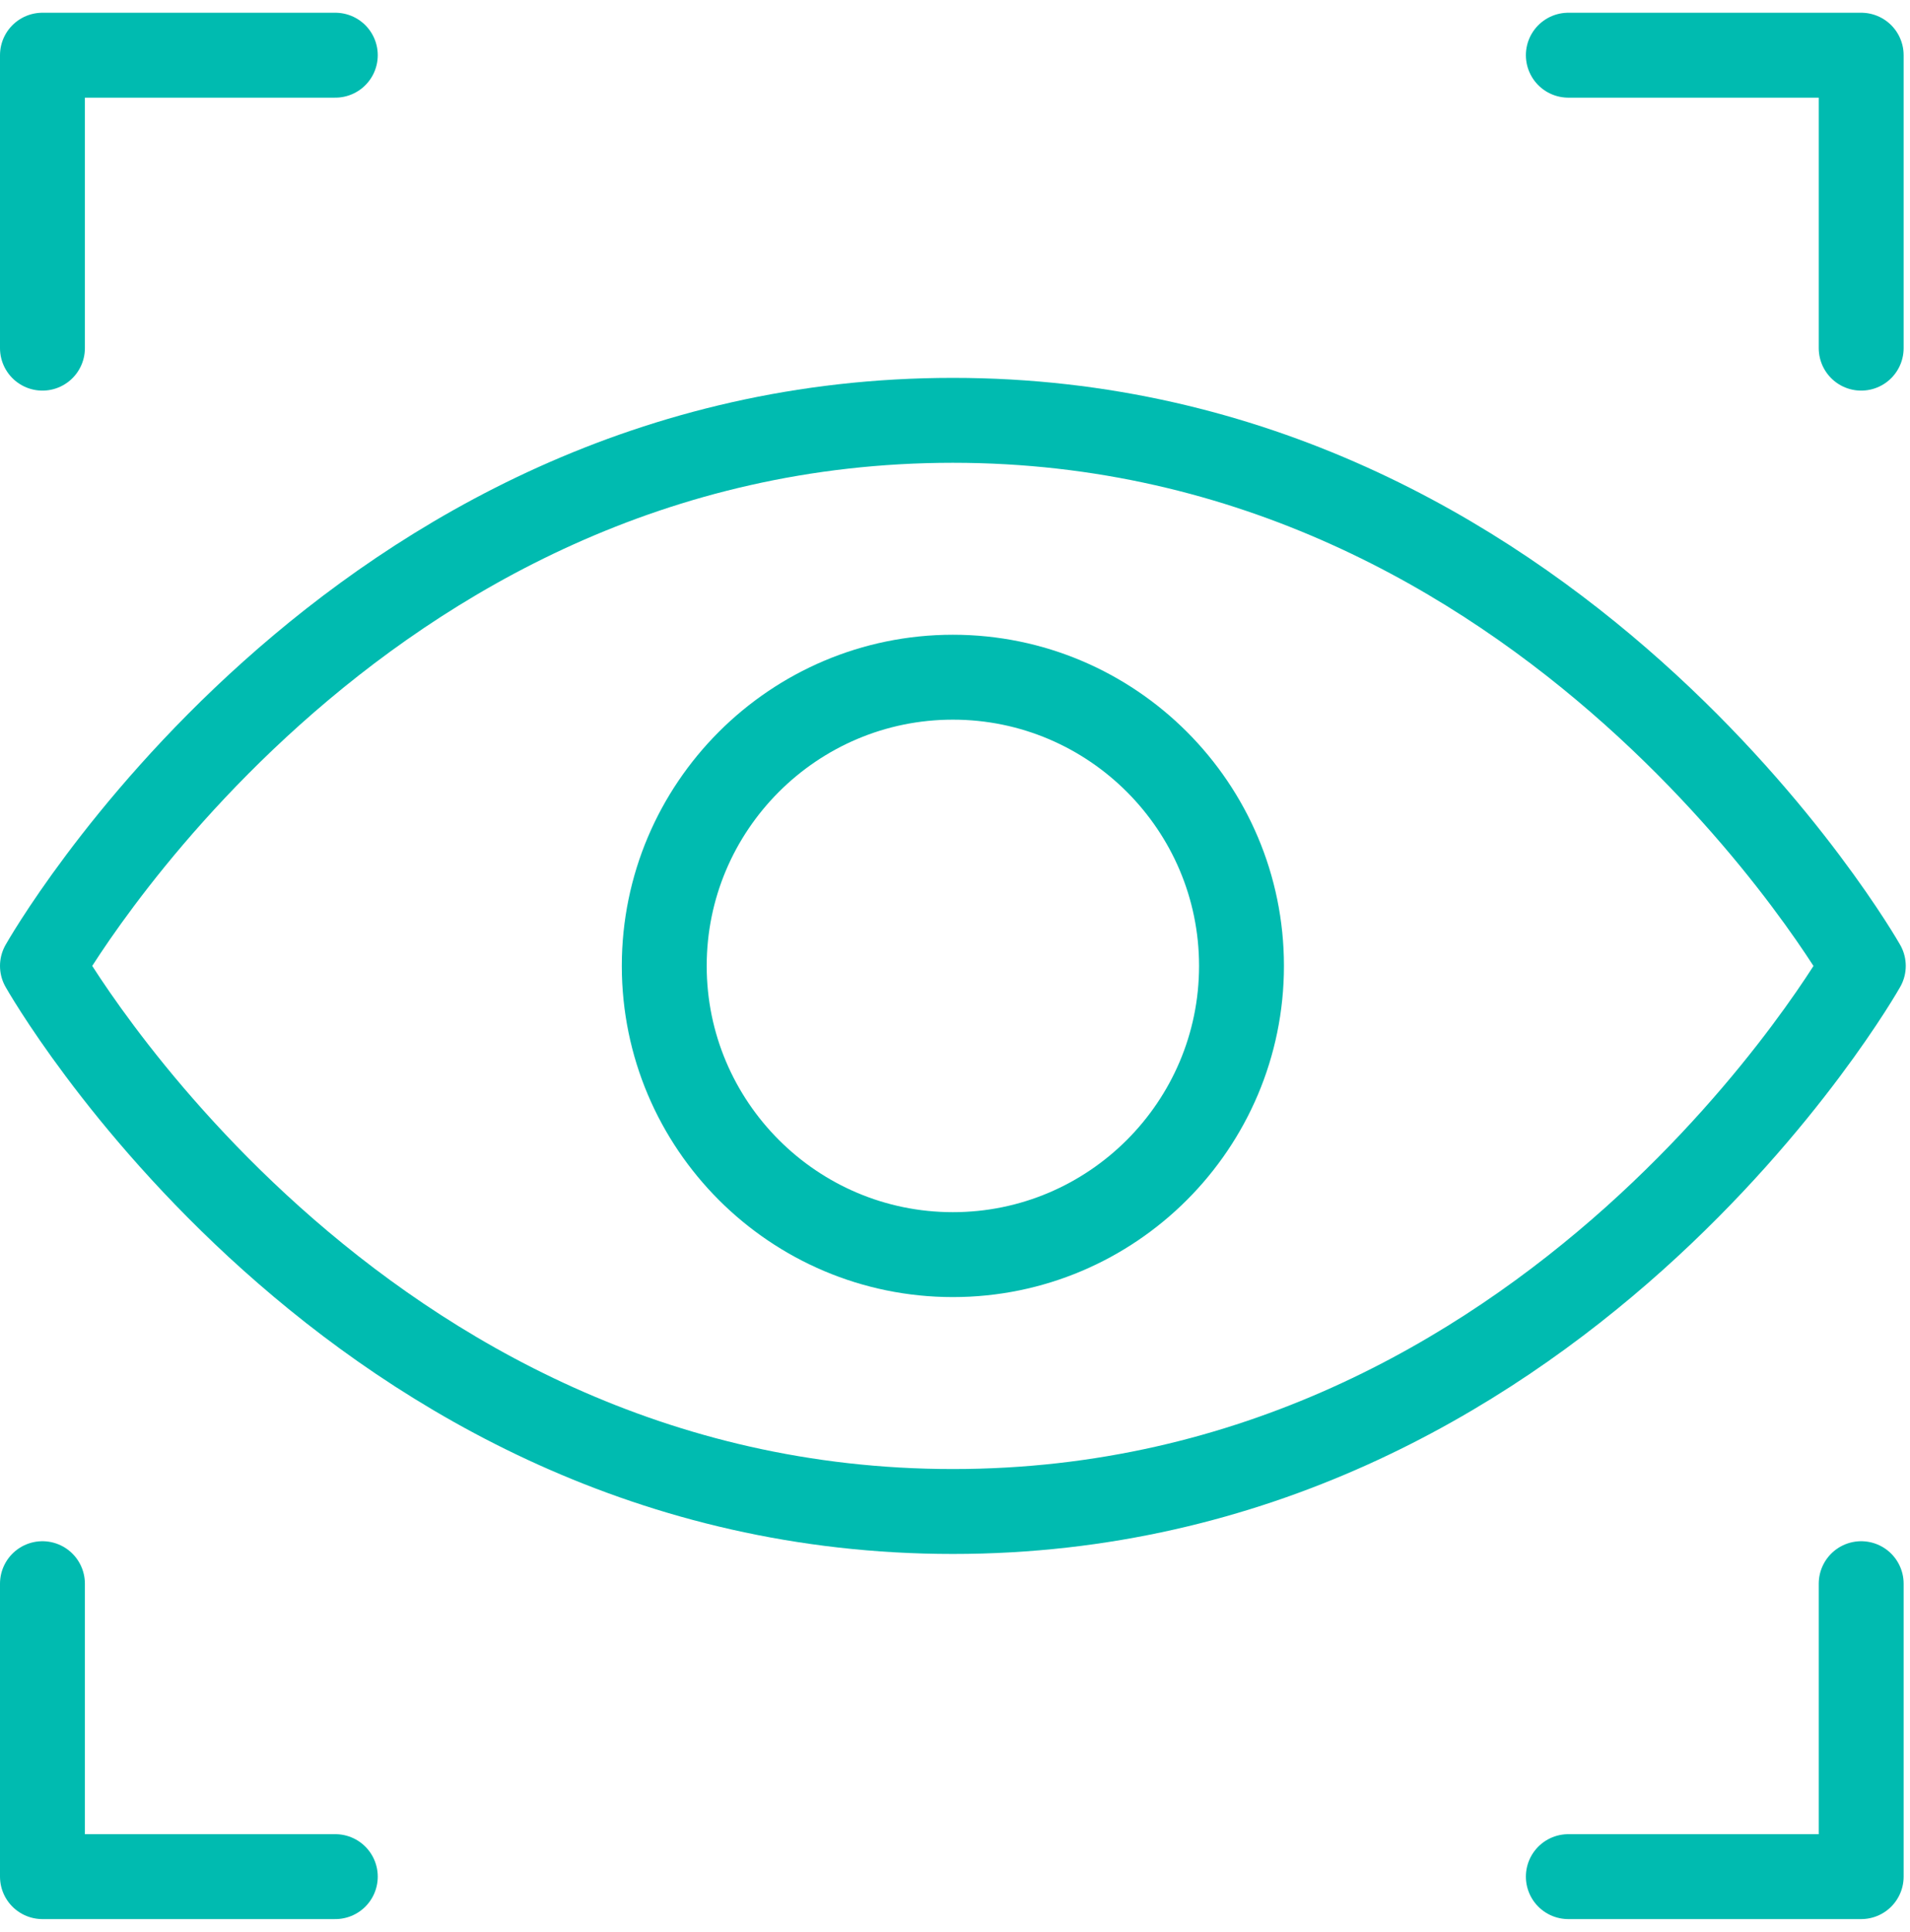
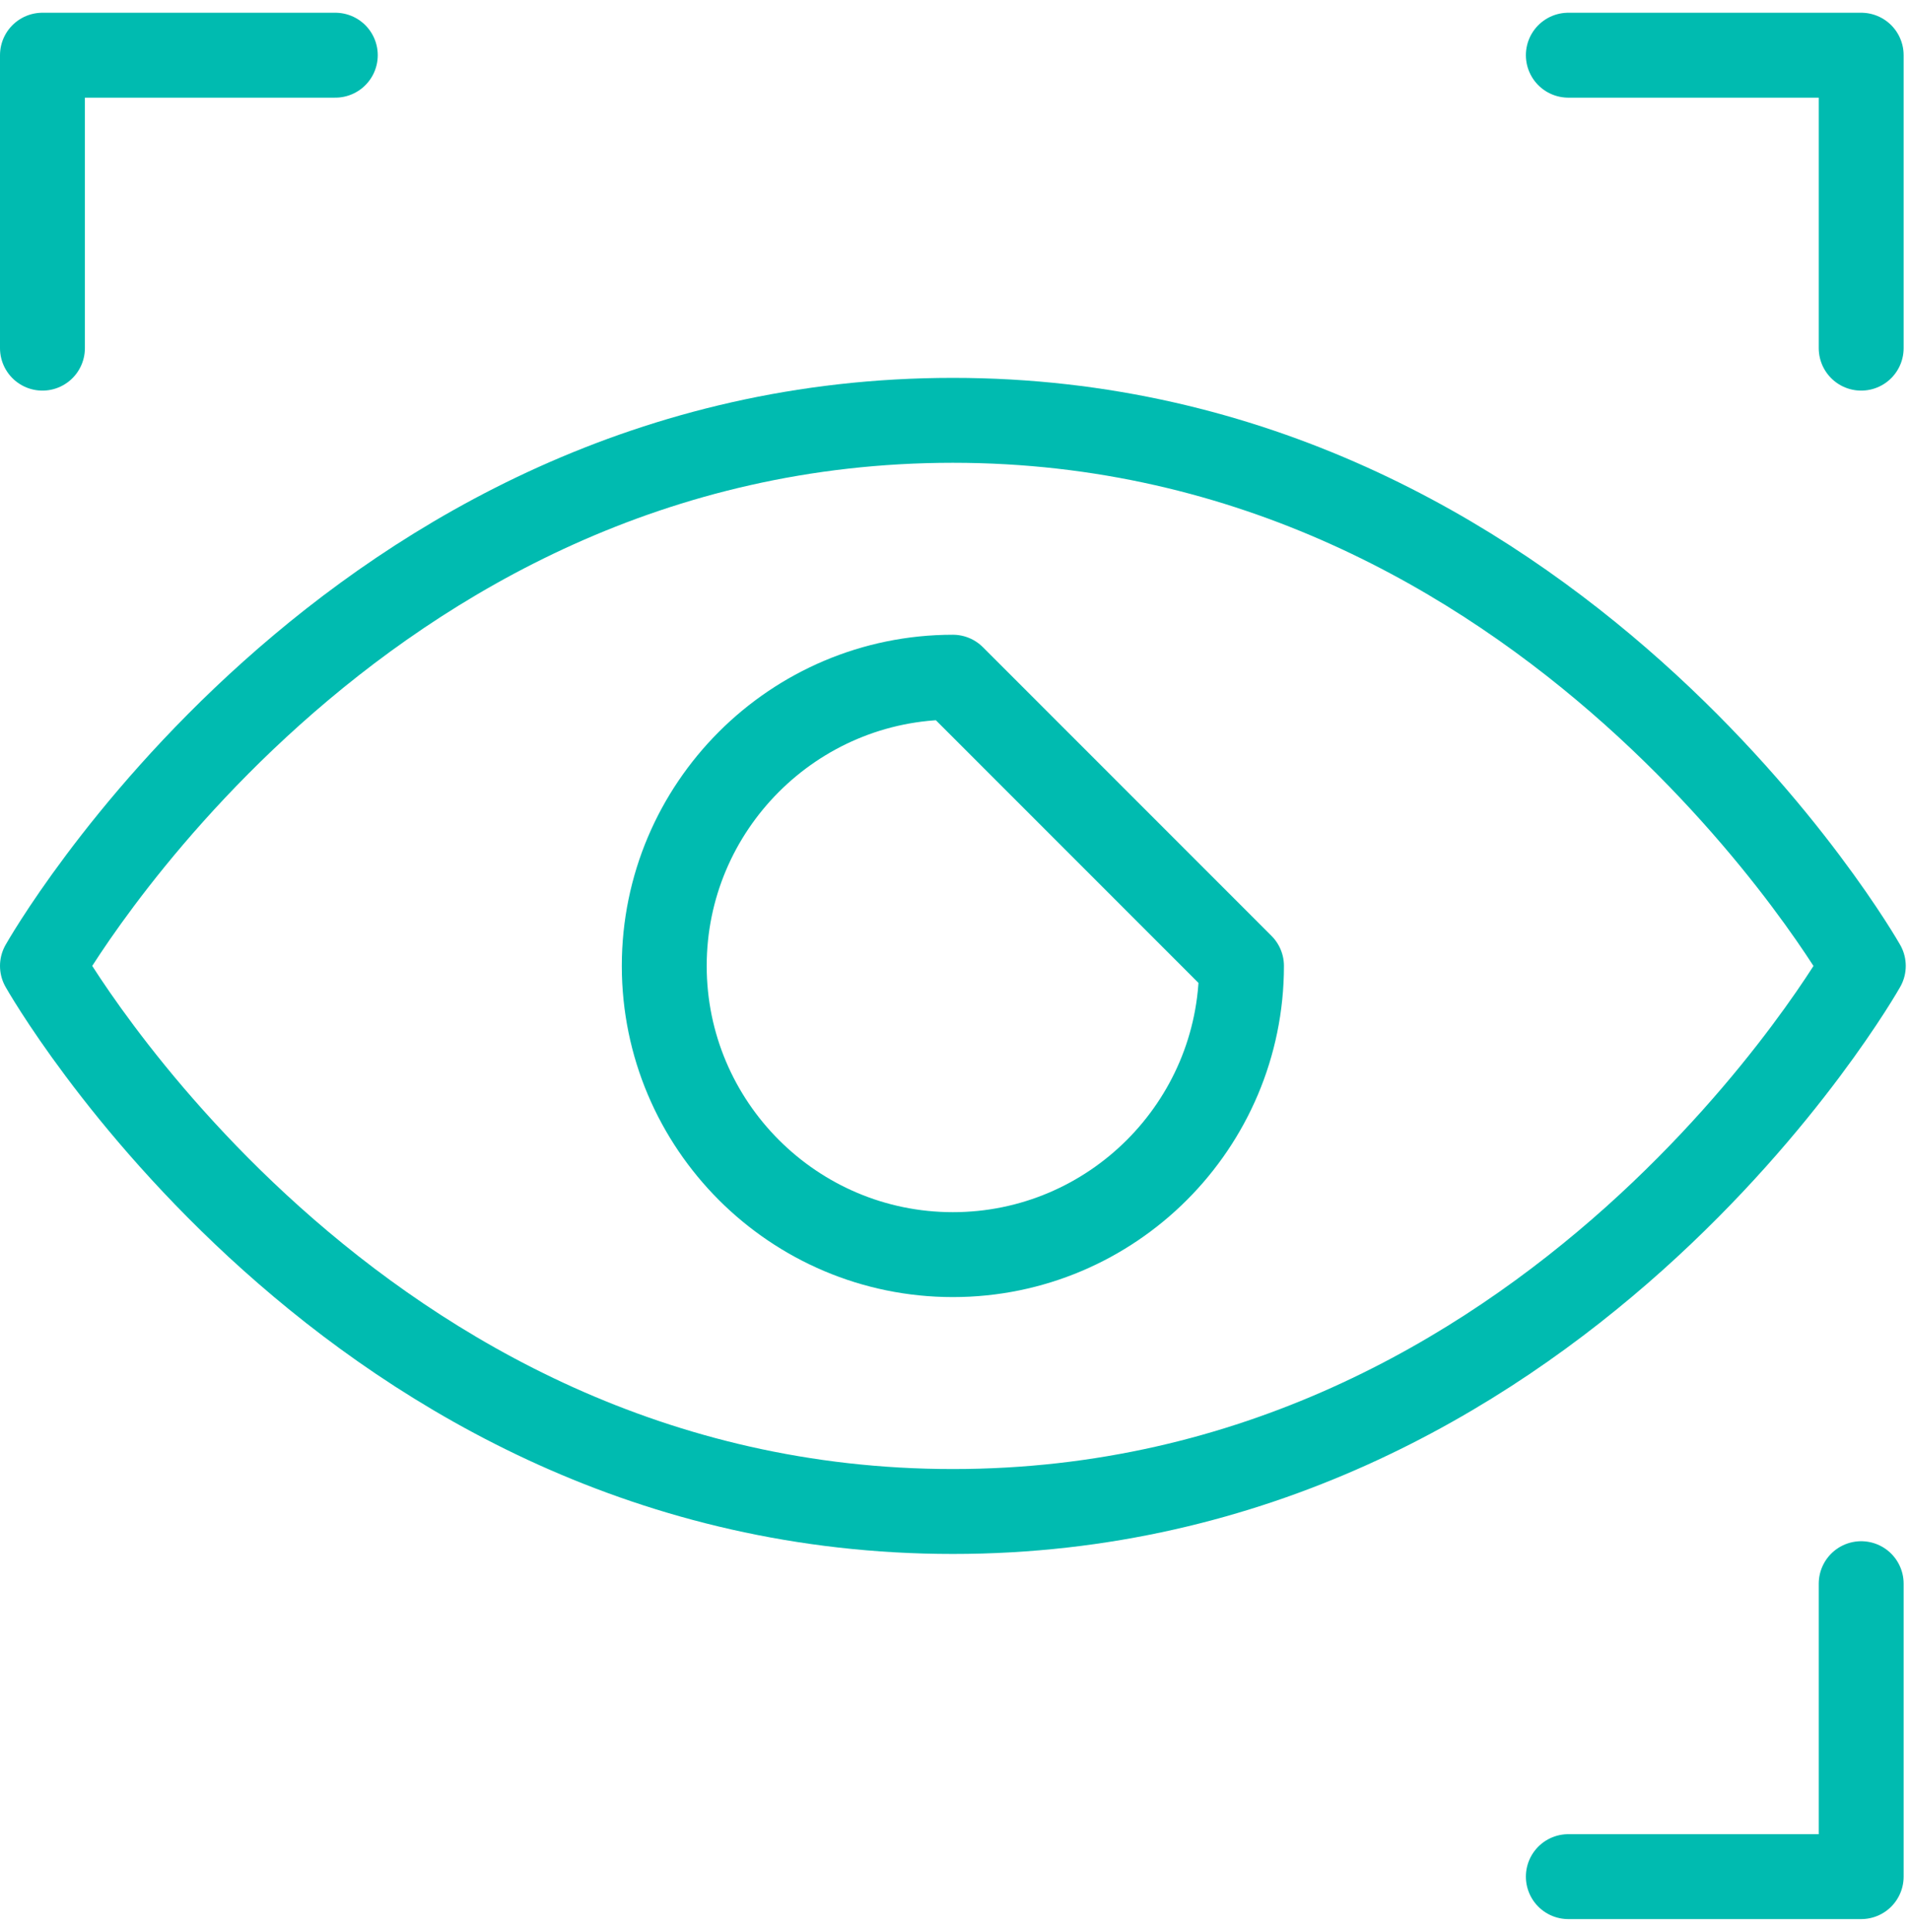
<svg xmlns="http://www.w3.org/2000/svg" id="Layer_1" x="0px" y="0px" viewBox="0 0 90 91" style="enable-background:new 0 0 90 91;" xml:space="preserve">
  <style type="text/css">	.st0{fill:none;stroke:#00BBB0;stroke-width:4;stroke-linecap:round;stroke-linejoin:round;stroke-miterlimit:10;}</style>
  <path class="st0" d="M2,16.4V2.6h13.8" />
  <path class="st0" d="M87.7,16.4V2.6H73.9" />
-   <path class="st0" d="M2,74.6v13.8h13.8" />
  <path class="st0" d="M87.7,74.6v13.8H73.9" />
  <path class="st0" d="M44.9,19.8C16.5,19.8,2,45.5,2,45.5s14.5,25.7,42.9,25.7s42.9-25.7,42.9-25.7S73.2,19.8,44.9,19.8z" />
-   <path class="st0" d="M58.5,45.5c0,7.5-6.1,13.6-13.6,13.6c-7.5,0-13.6-6.1-13.6-13.6c0-7.5,6.1-13.6,13.6-13.6 C52.4,31.9,58.5,38,58.5,45.5z" />
+   <path class="st0" d="M58.5,45.5c0,7.5-6.1,13.6-13.6,13.6c-7.5,0-13.6-6.1-13.6-13.6c0-7.5,6.1-13.6,13.6-13.6 z" />
</svg>